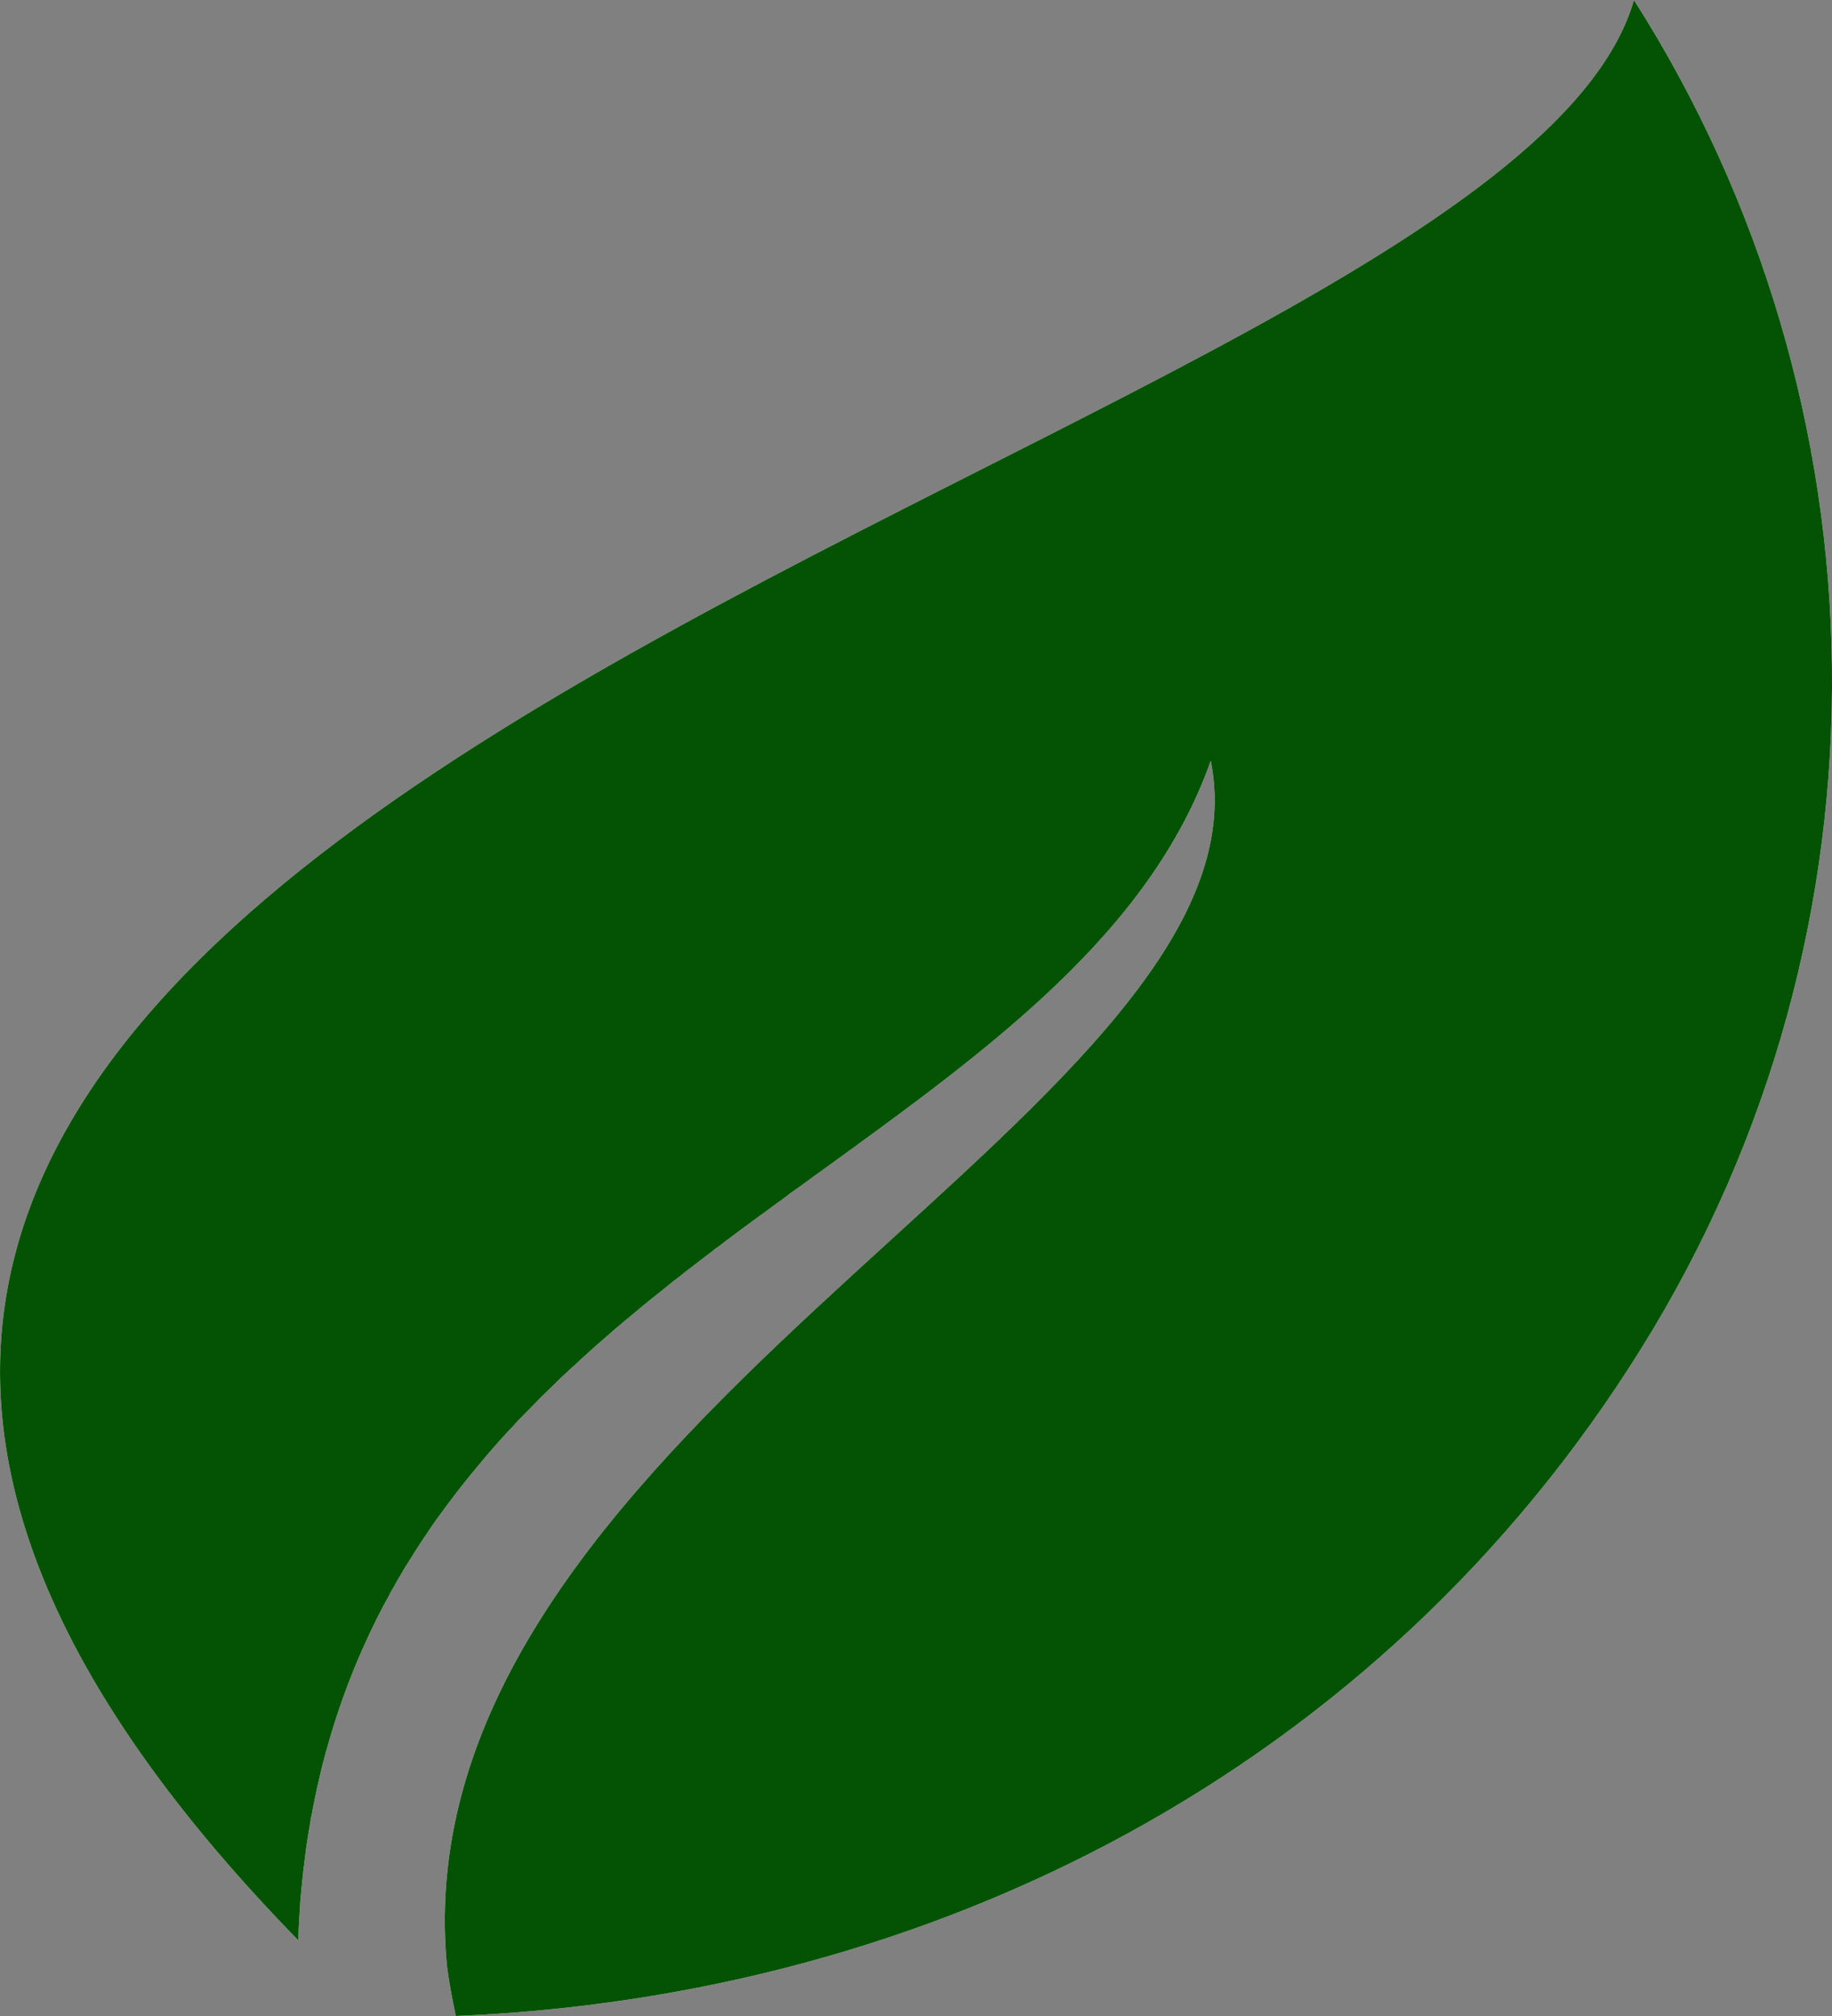
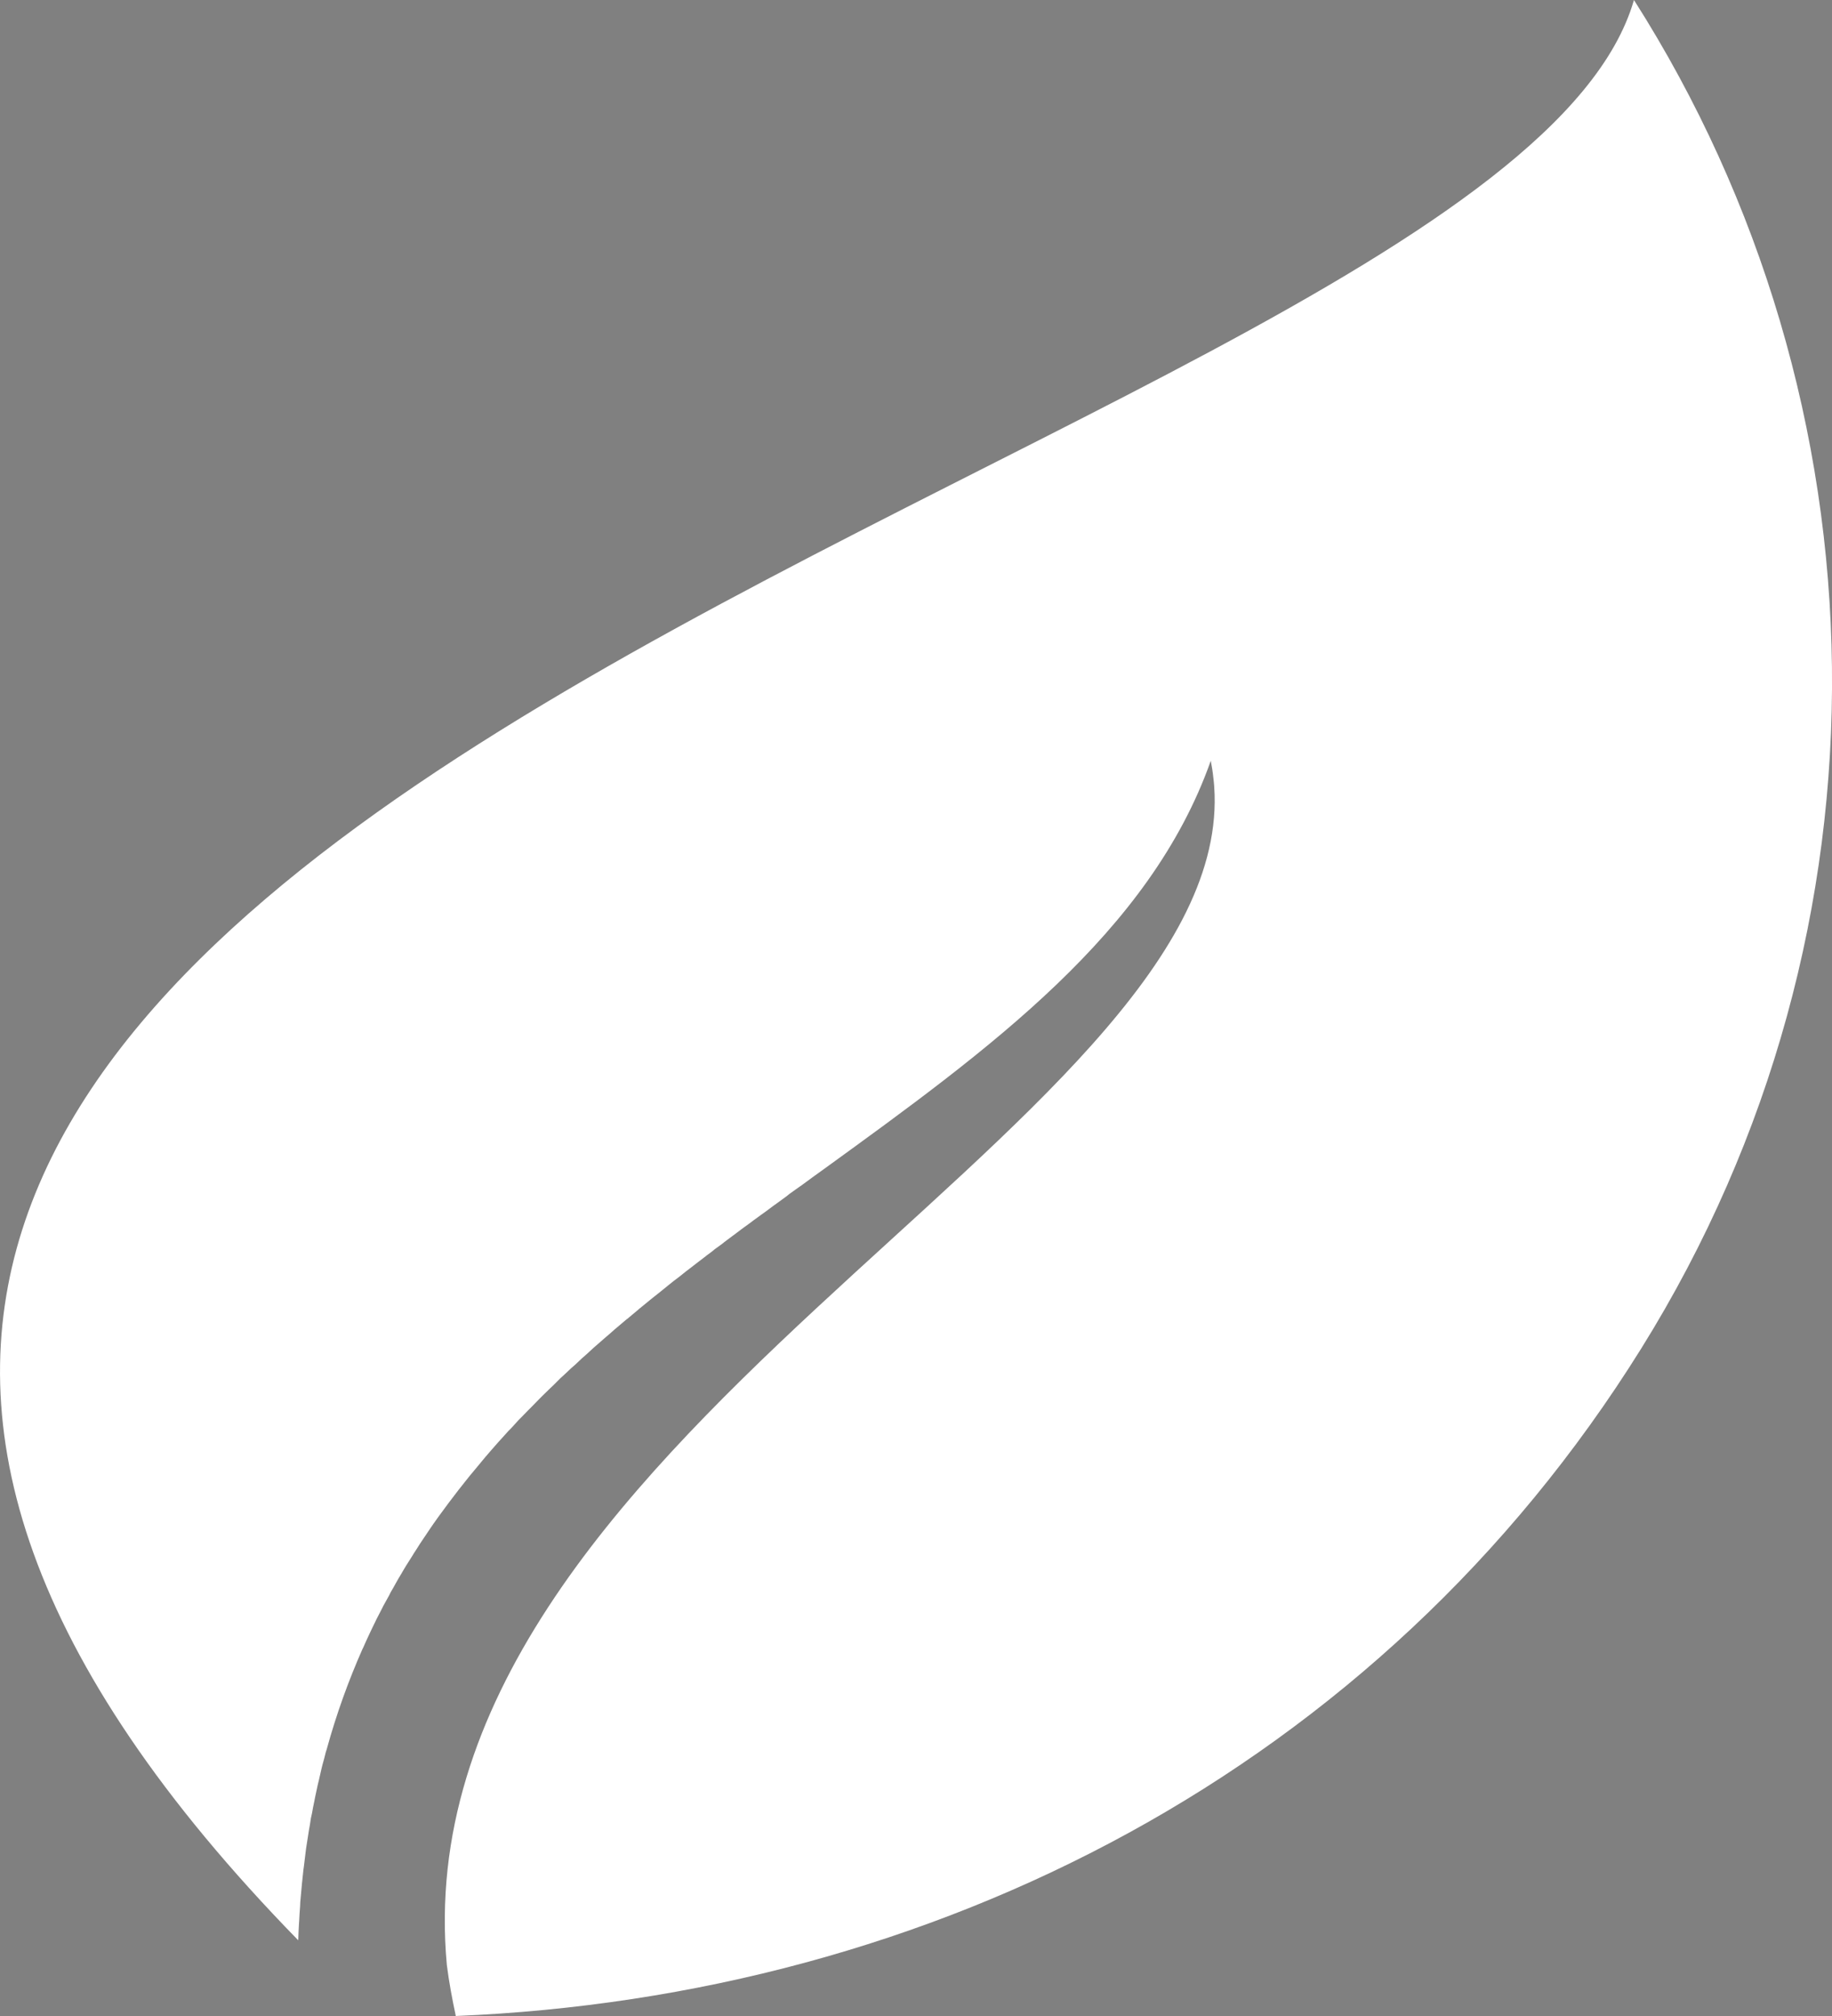
<svg xmlns="http://www.w3.org/2000/svg" width="10" height="11" viewBox="0 0 10 11" fill="none">
  <rect x="0" y="0" width="10" height="11" fill="#808080" stroke="none" />
  <path d="M8.958 7.359C10.392 5.059 10.315 2.192 8.919 0C8.146 2.675 -4.387 4.429 1.628 10.587C1.629 10.556 1.63 10.526 1.632 10.496L1.633 10.482C1.634 10.456 1.636 10.43 1.638 10.403L1.639 10.379C1.641 10.353 1.644 10.327 1.646 10.302L1.648 10.28C1.651 10.255 1.653 10.229 1.656 10.204L1.659 10.182C1.662 10.157 1.665 10.133 1.668 10.108L1.671 10.084C1.675 10.061 1.678 10.037 1.682 10.014L1.686 9.988C1.69 9.966 1.694 9.944 1.697 9.921L1.703 9.894C1.707 9.871 1.711 9.849 1.716 9.827L1.72 9.806C1.725 9.783 1.73 9.759 1.735 9.736L1.74 9.716C1.745 9.693 1.751 9.669 1.756 9.646L1.76 9.63C1.767 9.606 1.773 9.582 1.779 9.558L1.783 9.546C1.836 9.353 1.902 9.171 1.978 8.999L1.983 8.989C1.992 8.968 2.002 8.947 2.011 8.927L2.018 8.912C2.027 8.892 2.037 8.873 2.046 8.854L2.055 8.835C2.065 8.816 2.074 8.798 2.084 8.779L2.093 8.761C2.103 8.743 2.113 8.725 2.123 8.707L2.133 8.687C2.143 8.67 2.153 8.653 2.162 8.636L2.175 8.613C2.185 8.597 2.194 8.581 2.204 8.564L2.216 8.544C2.227 8.526 2.238 8.509 2.249 8.492L2.258 8.477C2.269 8.46 2.281 8.442 2.292 8.424L2.304 8.406C2.315 8.39 2.326 8.373 2.337 8.357L2.349 8.339C2.361 8.322 2.372 8.305 2.384 8.289L2.391 8.279C2.465 8.177 2.541 8.078 2.622 7.983L2.631 7.972C2.644 7.956 2.657 7.941 2.67 7.926L2.683 7.911L2.719 7.87L2.739 7.848L2.776 7.807L2.792 7.791L2.831 7.748L2.848 7.731L2.888 7.69L2.904 7.674L2.942 7.635L2.963 7.614L3.002 7.576L3.019 7.56L3.058 7.521L3.081 7.5L3.117 7.466L3.141 7.445L3.177 7.411L3.201 7.39L3.239 7.355L3.254 7.342L3.302 7.3C3.32 7.285 3.338 7.269 3.356 7.253L3.362 7.248L3.421 7.198L3.423 7.197L3.484 7.146L3.486 7.144L3.546 7.095L3.547 7.094L3.586 7.063L3.611 7.043L3.653 7.009L3.674 6.992L3.711 6.964L3.742 6.939L3.776 6.913L3.803 6.892L3.845 6.86L3.859 6.849L3.886 6.829L3.899 6.818L3.943 6.786L3.954 6.777L3.986 6.753L4.021 6.727L4.05 6.705L4.09 6.676L4.114 6.658L4.158 6.626L4.179 6.611L4.226 6.576L4.243 6.564L4.295 6.526L4.307 6.516L4.363 6.476L4.372 6.47L4.432 6.426L4.436 6.423L4.5 6.377C5.401 5.724 6.277 5.09 6.609 4.151C6.615 4.182 6.62 4.213 6.623 4.243C6.627 4.274 6.629 4.304 6.63 4.335C6.684 6.159 2.176 7.858 2.439 10.721C2.451 10.816 2.468 10.906 2.488 11C5.085 10.893 7.524 9.659 8.958 7.359" fill="white" />
-   <path d="M8.958 7.359C10.392 5.059 10.315 2.192 8.919 0C8.146 2.675 -4.387 4.429 1.628 10.587C1.629 10.556 1.63 10.526 1.632 10.496L1.633 10.482C1.634 10.456 1.636 10.43 1.638 10.403L1.639 10.379C1.641 10.353 1.644 10.327 1.646 10.302L1.648 10.28C1.651 10.255 1.653 10.229 1.656 10.204L1.659 10.182C1.662 10.157 1.665 10.133 1.668 10.108L1.671 10.084C1.675 10.061 1.678 10.037 1.682 10.014L1.686 9.988C1.69 9.966 1.694 9.944 1.697 9.921L1.703 9.894C1.707 9.871 1.711 9.849 1.716 9.827L1.72 9.806C1.725 9.783 1.73 9.759 1.735 9.736L1.74 9.716C1.745 9.693 1.751 9.669 1.756 9.646L1.76 9.63C1.767 9.606 1.773 9.582 1.779 9.558L1.783 9.546C1.836 9.353 1.902 9.171 1.978 8.999L1.983 8.989C1.992 8.968 2.002 8.947 2.011 8.927L2.018 8.912C2.027 8.892 2.037 8.873 2.046 8.854L2.055 8.835C2.065 8.816 2.074 8.798 2.084 8.779L2.093 8.761C2.103 8.743 2.113 8.725 2.123 8.707L2.133 8.687C2.143 8.67 2.153 8.653 2.162 8.636L2.175 8.613C2.185 8.597 2.194 8.581 2.204 8.564L2.216 8.544C2.227 8.526 2.238 8.509 2.249 8.492L2.258 8.477C2.269 8.46 2.281 8.442 2.292 8.424L2.304 8.406C2.315 8.39 2.326 8.373 2.337 8.357L2.349 8.339C2.361 8.322 2.372 8.305 2.384 8.289L2.391 8.279C2.465 8.177 2.541 8.078 2.622 7.983L2.631 7.972C2.644 7.956 2.657 7.941 2.67 7.926L2.683 7.911L2.719 7.87L2.739 7.848L2.776 7.807L2.792 7.791L2.831 7.748L2.848 7.731L2.888 7.69L2.904 7.674L2.942 7.635L2.963 7.614L3.002 7.576L3.019 7.56L3.058 7.521L3.081 7.5L3.117 7.466L3.141 7.445L3.177 7.411L3.201 7.39L3.239 7.355L3.254 7.342L3.302 7.3C3.32 7.285 3.338 7.269 3.356 7.253L3.362 7.248L3.421 7.198L3.423 7.197L3.484 7.146L3.486 7.144L3.546 7.095L3.547 7.094L3.586 7.063L3.611 7.043L3.653 7.009L3.674 6.992L3.711 6.964L3.742 6.939L3.776 6.913L3.803 6.892L3.845 6.86L3.859 6.849L3.886 6.829L3.899 6.818L3.943 6.786L3.954 6.777L3.986 6.753L4.021 6.727L4.05 6.705L4.09 6.676L4.114 6.658L4.158 6.626L4.179 6.611L4.226 6.576L4.243 6.564L4.295 6.526L4.307 6.516L4.363 6.476L4.372 6.47L4.432 6.426L4.436 6.423L4.5 6.377C5.401 5.724 6.277 5.09 6.609 4.151C6.615 4.182 6.62 4.213 6.623 4.243C6.627 4.274 6.629 4.304 6.63 4.335C6.684 6.159 2.176 7.858 2.439 10.721C2.451 10.816 2.468 10.906 2.488 11C5.085 10.893 7.524 9.659 8.958 7.359" fill="#045304" />
</svg>